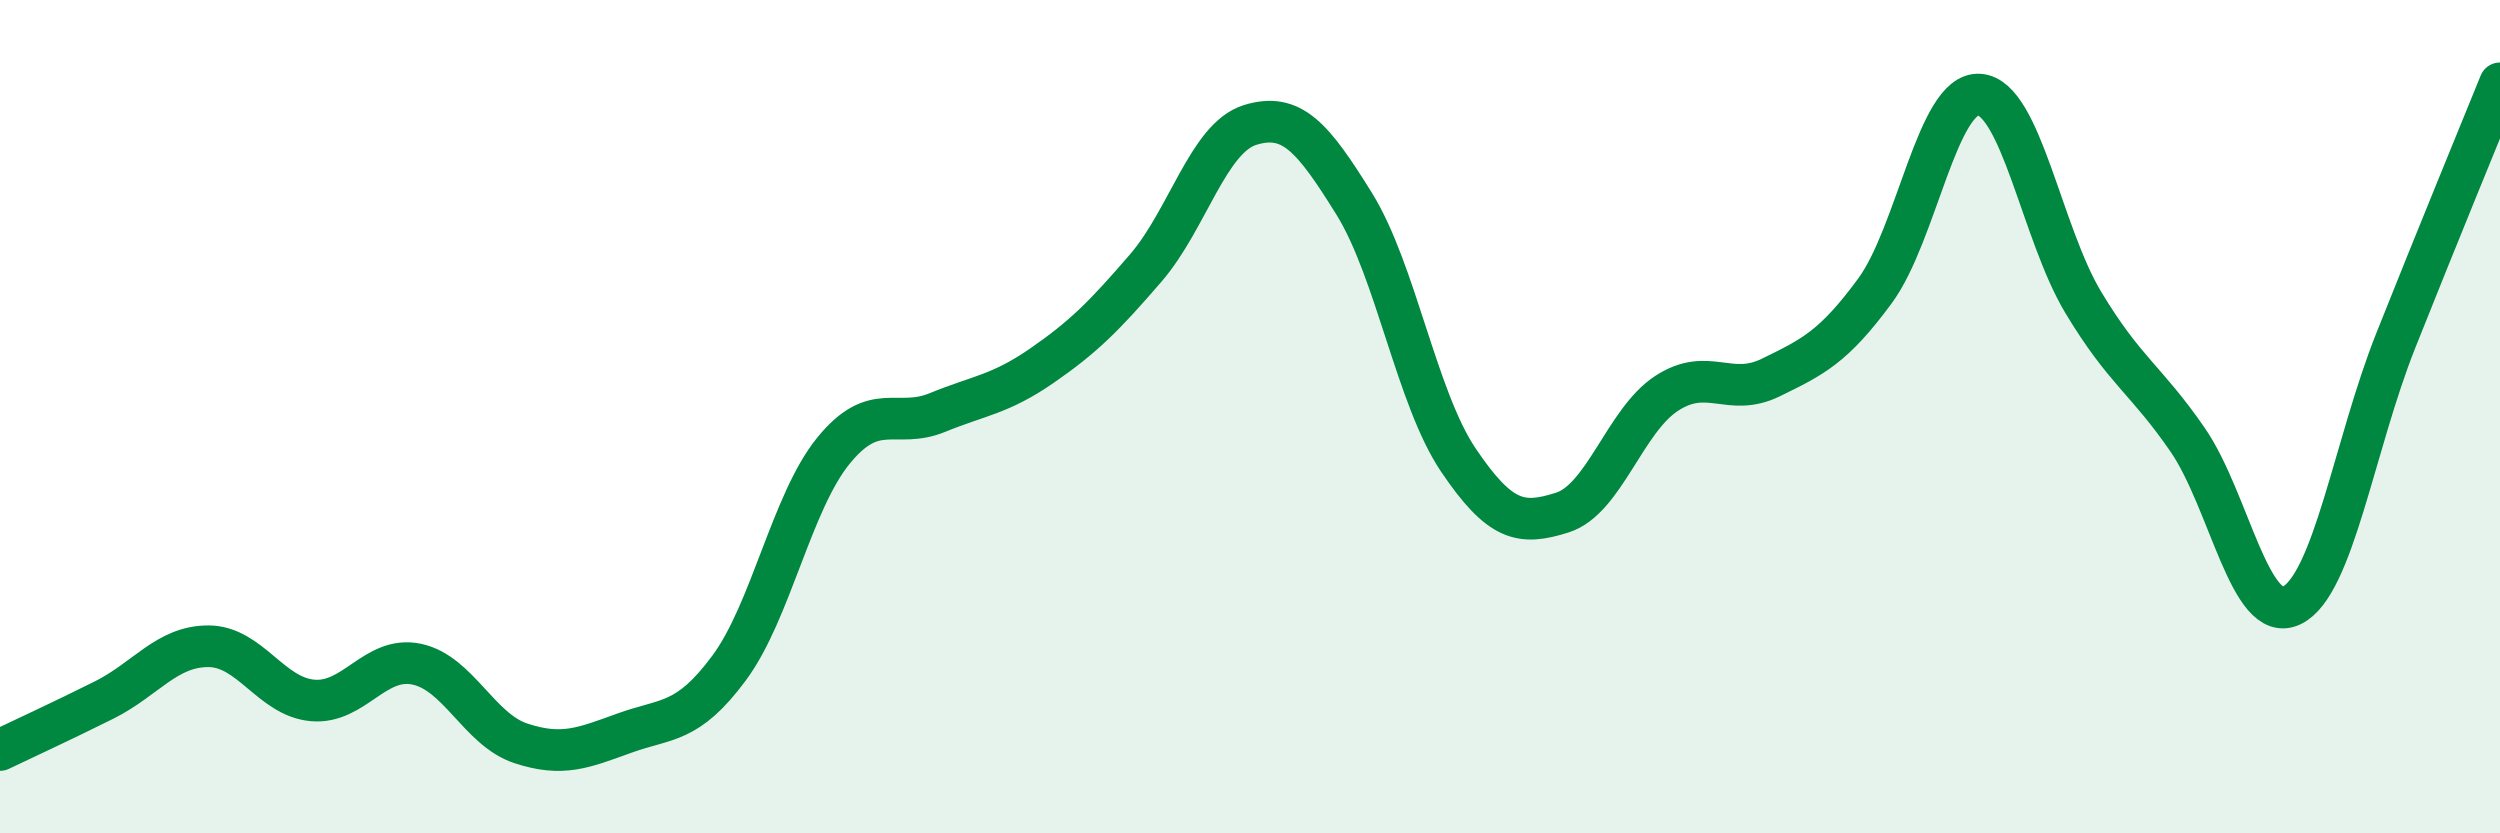
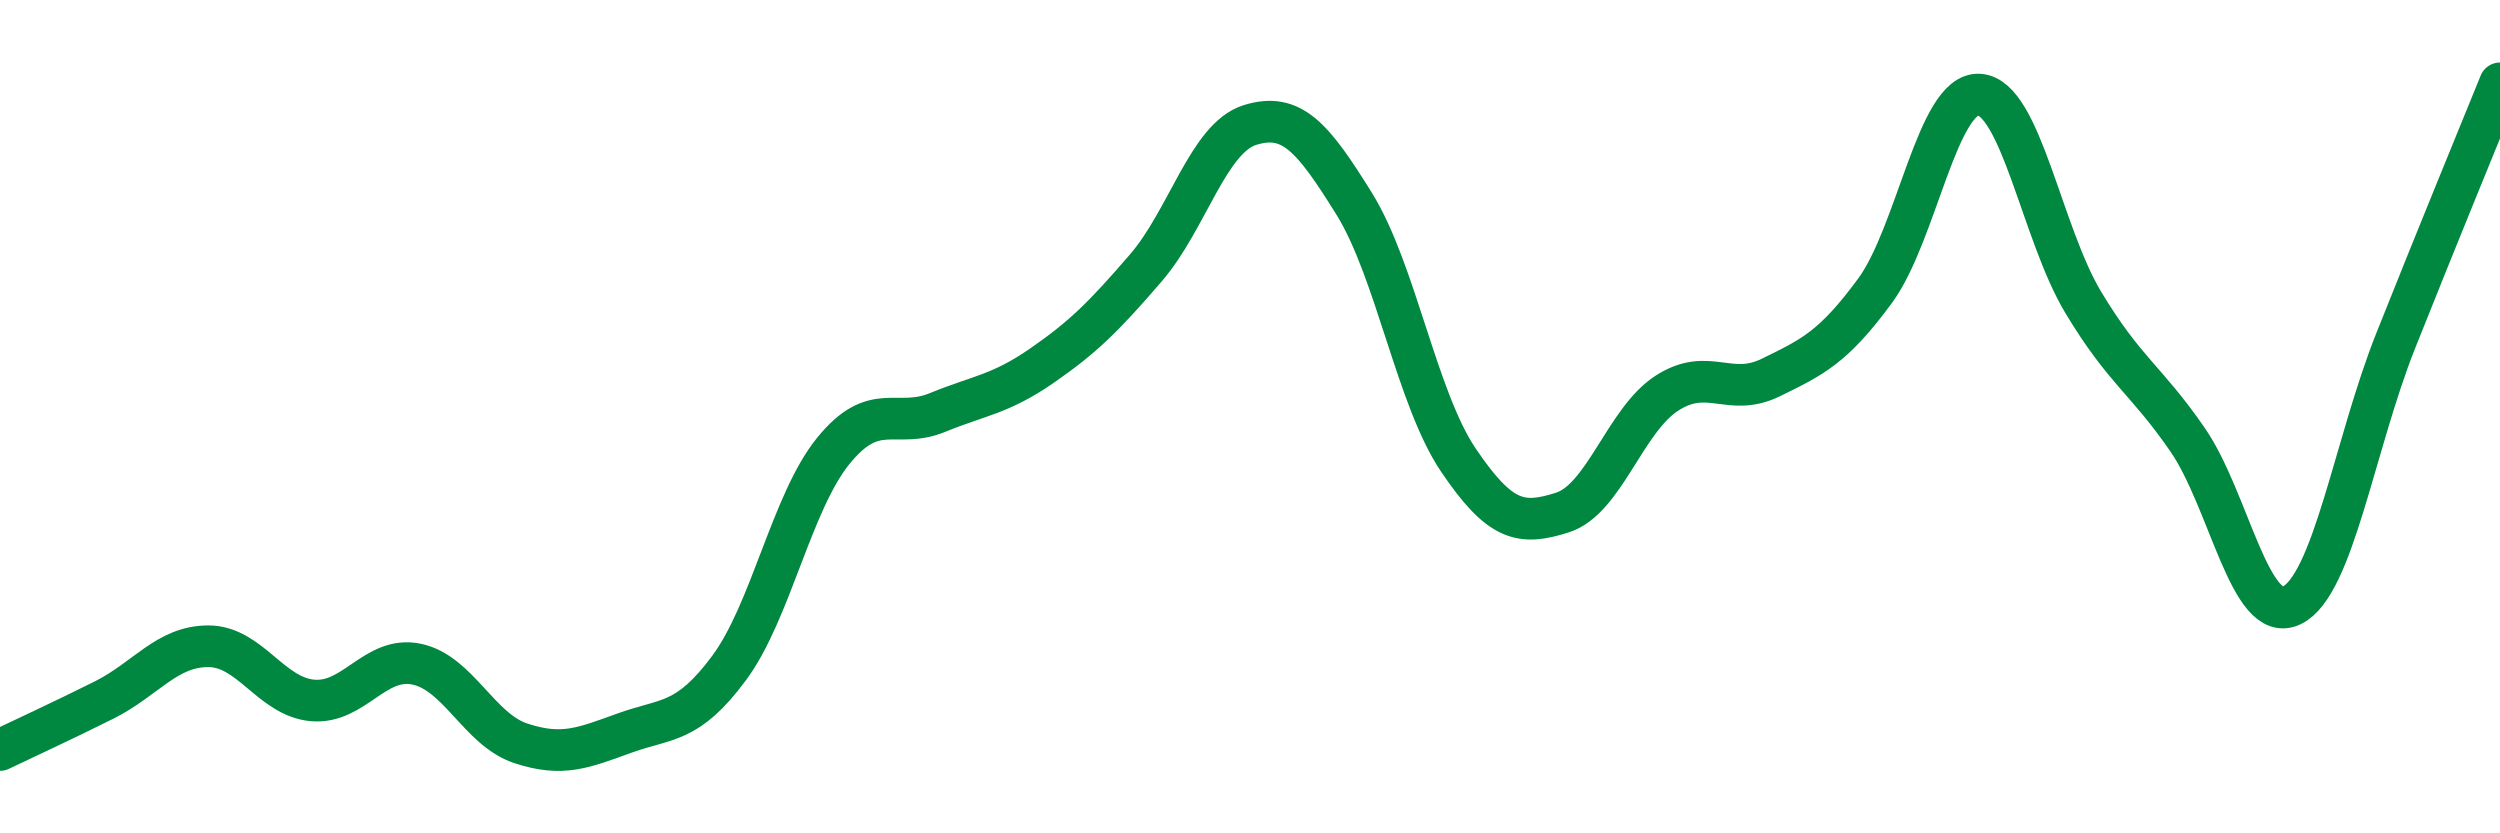
<svg xmlns="http://www.w3.org/2000/svg" width="60" height="20" viewBox="0 0 60 20">
-   <path d="M 0,18 C 0.5,17.76 1.5,17.3 2.5,16.8 C 3.5,16.3 4,15.51 5,15.51 C 6,15.51 6.5,16.72 7.5,16.81 C 8.5,16.9 9,15.73 10,15.94 C 11,16.15 11.5,17.51 12.5,17.84 C 13.5,18.17 14,17.95 15,17.59 C 16,17.23 16.5,17.38 17.5,16.03 C 18.5,14.68 19,12.05 20,10.82 C 21,9.59 21.5,10.31 22.5,9.9 C 23.5,9.49 24,9.47 25,8.78 C 26,8.09 26.5,7.59 27.5,6.43 C 28.5,5.27 29,3.31 30,3 C 31,2.69 31.5,3.28 32.5,4.89 C 33.5,6.5 34,9.56 35,11.04 C 36,12.52 36.5,12.62 37.5,12.3 C 38.5,11.98 39,10.09 40,9.44 C 41,8.79 41.5,9.55 42.5,9.06 C 43.5,8.57 44,8.34 45,6.98 C 46,5.62 46.5,2.21 47.5,2.27 C 48.5,2.33 49,5.6 50,7.26 C 51,8.92 51.5,9.1 52.5,10.55 C 53.5,12 54,15.01 55,14.53 C 56,14.05 56.5,10.68 57.5,8.17 C 58.5,5.66 59.5,3.23 60,2L60 20L0 20Z" fill="#008740" opacity="0.1" stroke-linecap="round" stroke-linejoin="round" />
  <path d="M 0,18 C 0.5,17.76 1.5,17.3 2.5,16.8 C 3.5,16.3 4,15.51 5,15.51 C 6,15.51 6.5,16.72 7.5,16.81 C 8.5,16.9 9,15.73 10,15.94 C 11,16.15 11.5,17.51 12.5,17.84 C 13.5,18.17 14,17.95 15,17.59 C 16,17.23 16.5,17.38 17.5,16.03 C 18.5,14.68 19,12.05 20,10.82 C 21,9.59 21.5,10.31 22.5,9.9 C 23.5,9.49 24,9.47 25,8.78 C 26,8.09 26.5,7.59 27.5,6.43 C 28.5,5.27 29,3.31 30,3 C 31,2.69 31.5,3.28 32.5,4.89 C 33.5,6.5 34,9.56 35,11.04 C 36,12.52 36.5,12.62 37.5,12.3 C 38.5,11.98 39,10.09 40,9.44 C 41,8.79 41.5,9.55 42.5,9.06 C 43.5,8.57 44,8.34 45,6.98 C 46,5.62 46.5,2.21 47.5,2.27 C 48.5,2.33 49,5.6 50,7.26 C 51,8.92 51.5,9.1 52.5,10.55 C 53.5,12 54,15.01 55,14.53 C 56,14.05 56.5,10.68 57.5,8.17 C 58.5,5.66 59.5,3.23 60,2" stroke="#008740" stroke-width="1" fill="none" stroke-linecap="round" stroke-linejoin="round" />
</svg>